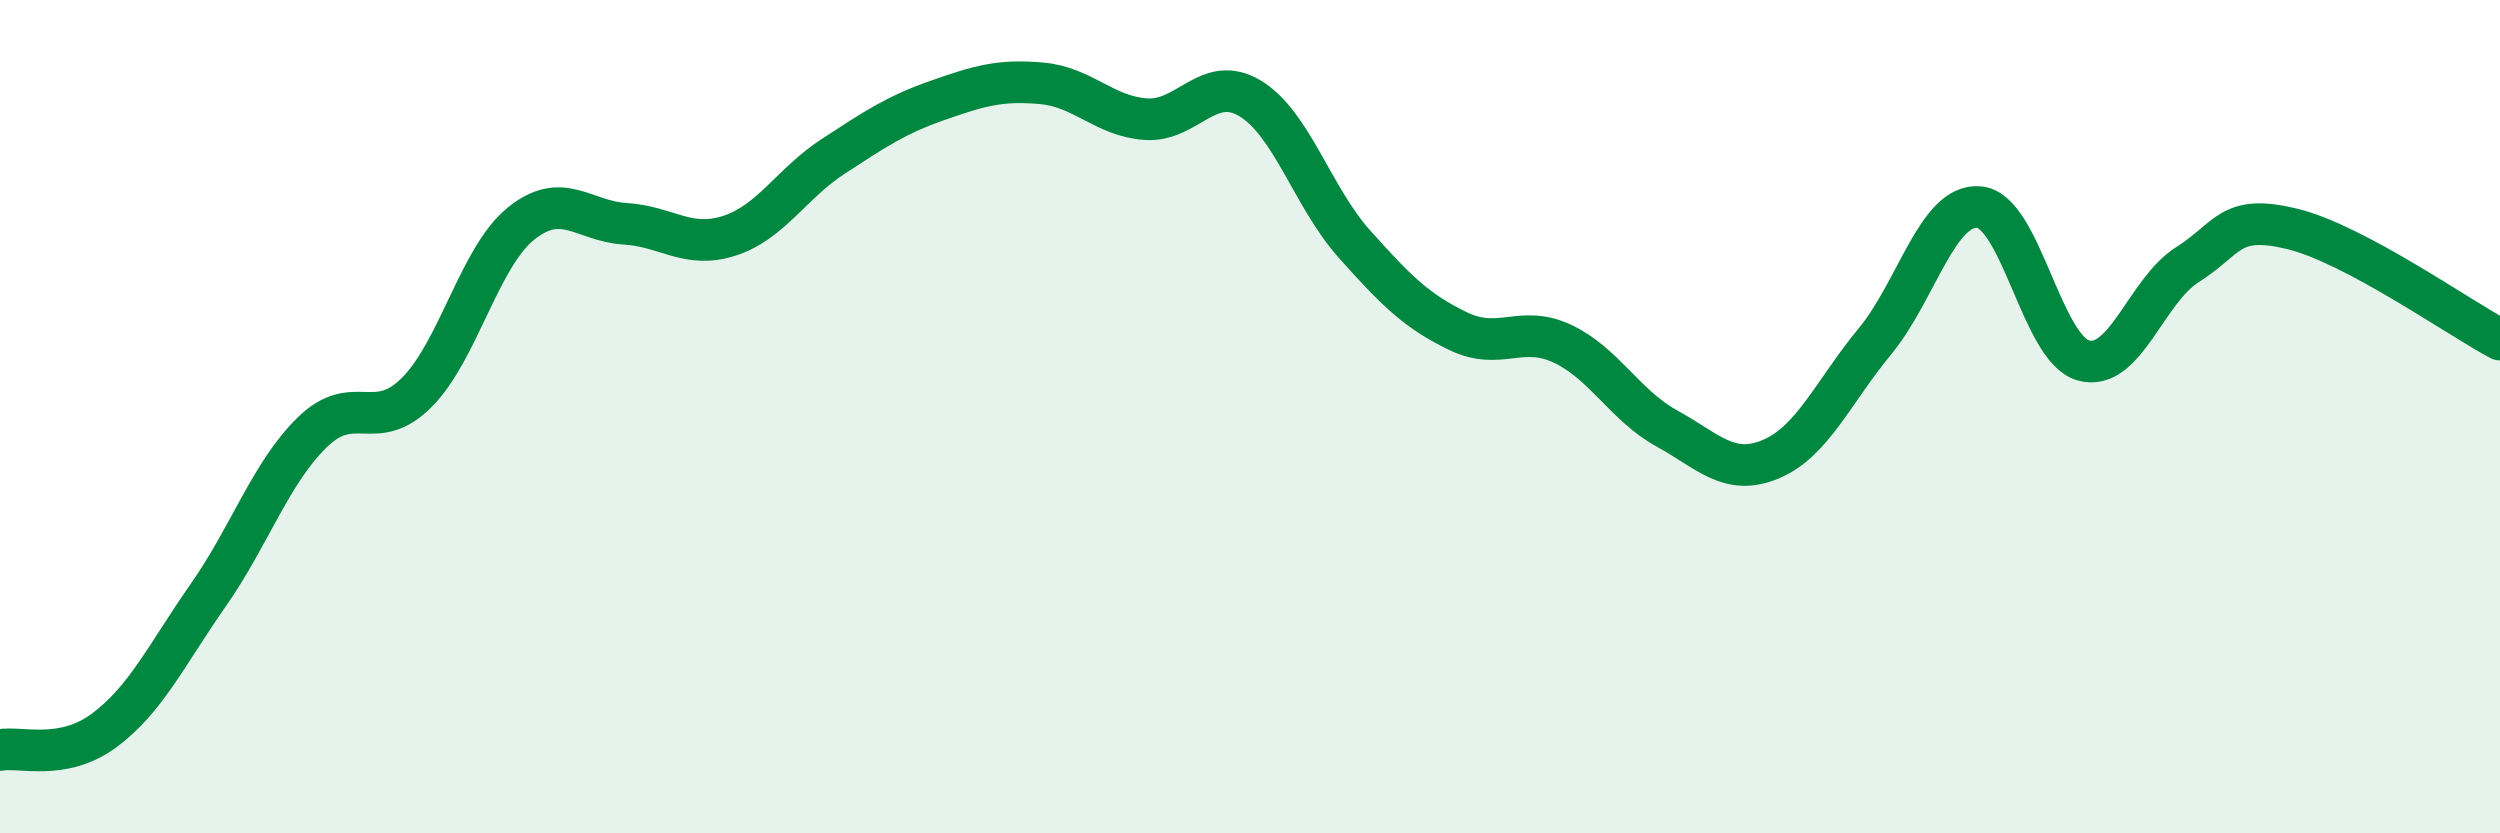
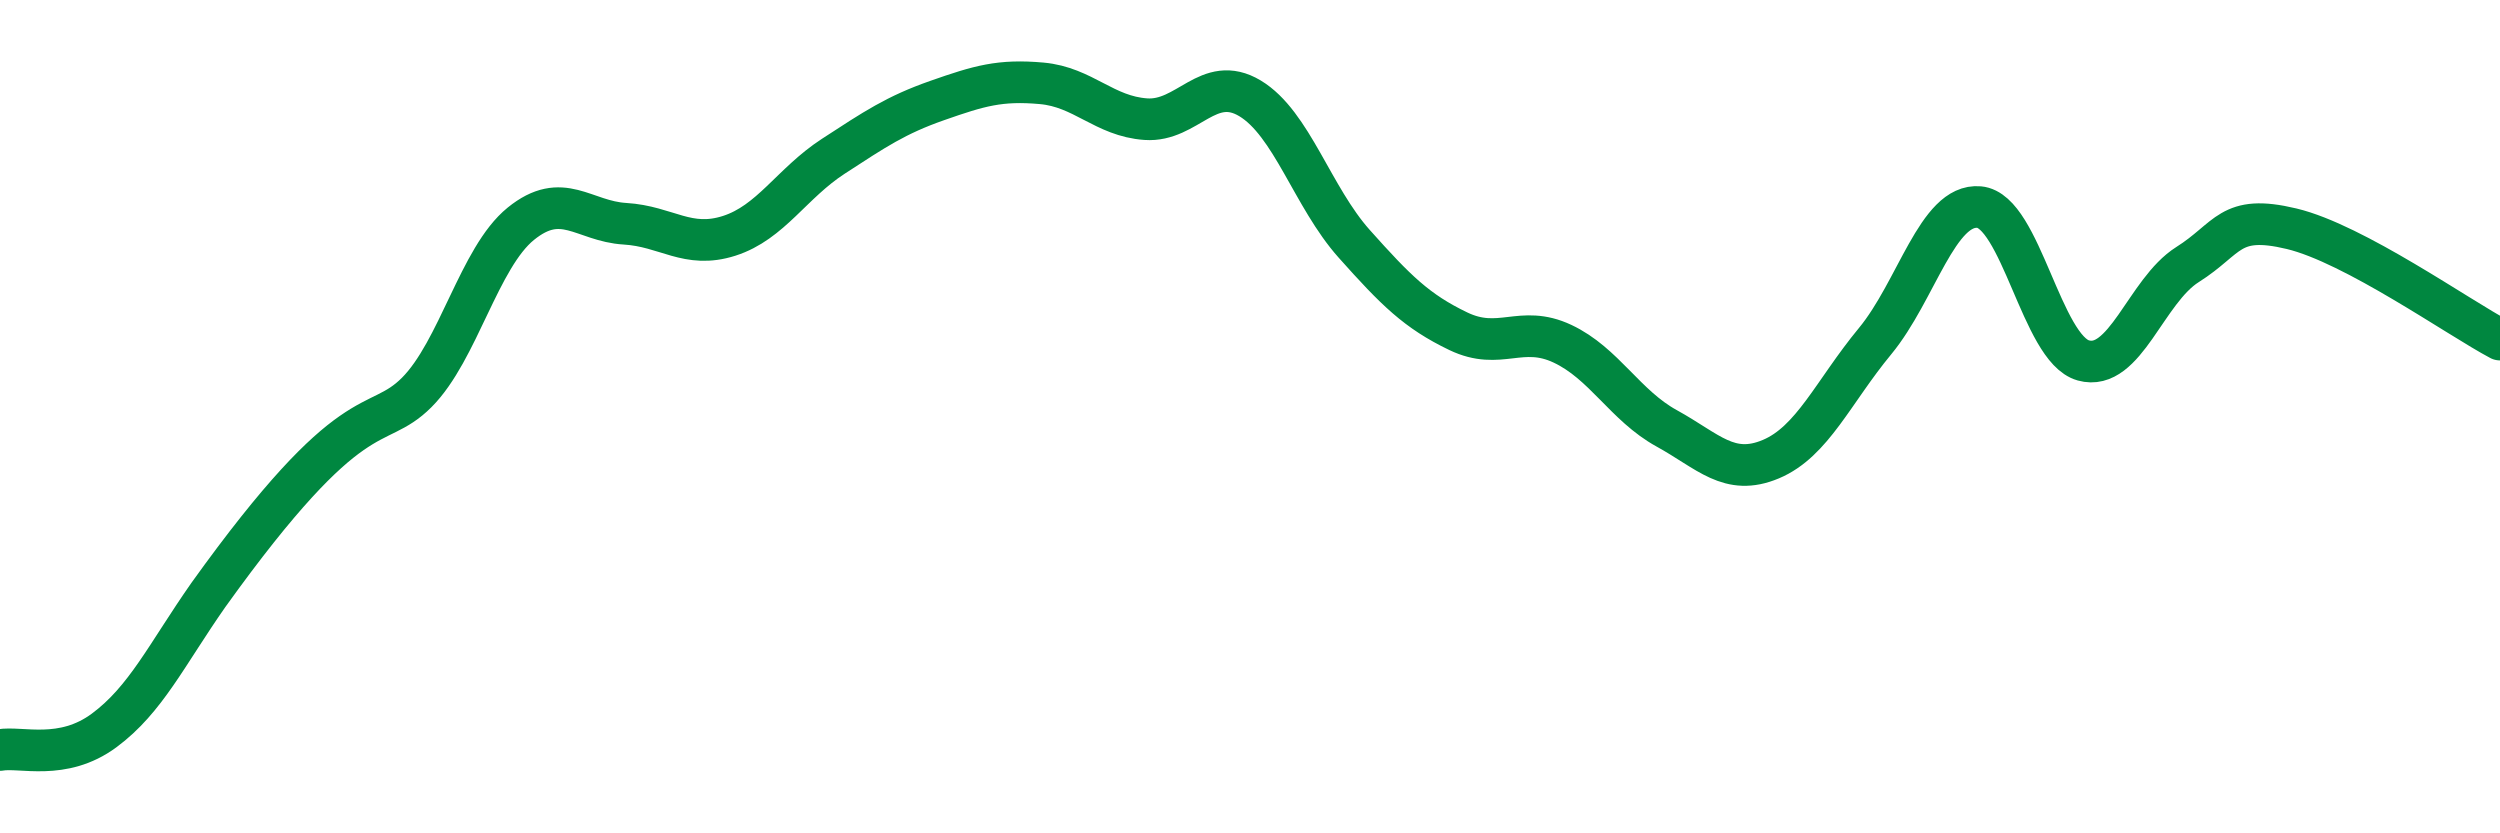
<svg xmlns="http://www.w3.org/2000/svg" width="60" height="20" viewBox="0 0 60 20">
-   <path d="M 0,18 C 0.5,17.91 1.5,18.27 2.5,17.53 C 3.5,16.79 4,15.71 5,14.28 C 6,12.85 6.5,11.34 7.5,10.37 C 8.5,9.4 9,10.42 10,9.42 C 11,8.42 11.5,6.18 12.5,5.37 C 13.5,4.56 14,5.31 15,5.37 C 16,5.43 16.5,5.98 17.5,5.66 C 18.5,5.34 19,4.4 20,3.75 C 21,3.1 21.5,2.76 22.5,2.41 C 23.5,2.06 24,1.91 25,2 C 26,2.09 26.5,2.79 27.5,2.86 C 28.5,2.93 29,1.76 30,2.36 C 31,2.96 31.5,4.73 32.5,5.85 C 33.5,6.97 34,7.47 35,7.95 C 36,8.43 36.5,7.78 37.5,8.25 C 38.5,8.72 39,9.73 40,10.28 C 41,10.83 41.5,11.44 42.5,11.02 C 43.5,10.6 44,9.4 45,8.19 C 46,6.98 46.5,4.88 47.5,4.97 C 48.5,5.06 49,8.37 50,8.65 C 51,8.93 51.5,6.98 52.5,6.35 C 53.5,5.72 53.5,5.13 55,5.49 C 56.5,5.85 59,7.62 60,8.15L60 20L0 20Z" fill="#008740" opacity="0.1" stroke-linecap="round" stroke-linejoin="round" />
-   <path d="M 0,18 C 0.5,17.91 1.5,18.27 2.5,17.53 C 3.5,16.79 4,15.71 5,14.28 C 6,12.85 6.5,11.34 7.5,10.37 C 8.5,9.4 9,10.42 10,9.42 C 11,8.42 11.5,6.18 12.5,5.37 C 13.5,4.56 14,5.31 15,5.37 C 16,5.43 16.5,5.98 17.5,5.66 C 18.5,5.34 19,4.4 20,3.75 C 21,3.1 21.5,2.76 22.5,2.41 C 23.5,2.06 24,1.91 25,2 C 26,2.09 26.5,2.79 27.5,2.86 C 28.5,2.93 29,1.76 30,2.36 C 31,2.96 31.5,4.73 32.5,5.85 C 33.5,6.97 34,7.47 35,7.95 C 36,8.43 36.5,7.78 37.5,8.25 C 38.5,8.72 39,9.73 40,10.28 C 41,10.83 41.5,11.44 42.5,11.02 C 43.5,10.6 44,9.4 45,8.19 C 46,6.98 46.5,4.88 47.5,4.97 C 48.5,5.06 49,8.37 50,8.65 C 51,8.93 51.5,6.98 52.5,6.35 C 53.5,5.72 53.5,5.13 55,5.49 C 56.5,5.85 59,7.62 60,8.15" stroke="#008740" stroke-width="1" fill="none" stroke-linecap="round" stroke-linejoin="round" />
+   <path d="M 0,18 C 0.5,17.91 1.5,18.27 2.5,17.53 C 3.5,16.79 4,15.71 5,14.28 C 8.5,9.4 9,10.42 10,9.42 C 11,8.42 11.5,6.18 12.5,5.37 C 13.5,4.56 14,5.31 15,5.37 C 16,5.43 16.5,5.98 17.5,5.66 C 18.5,5.34 19,4.4 20,3.75 C 21,3.1 21.5,2.76 22.5,2.41 C 23.5,2.06 24,1.91 25,2 C 26,2.09 26.5,2.79 27.5,2.86 C 28.5,2.93 29,1.76 30,2.36 C 31,2.96 31.5,4.73 32.5,5.85 C 33.5,6.97 34,7.47 35,7.95 C 36,8.43 36.5,7.78 37.5,8.25 C 38.5,8.72 39,9.73 40,10.28 C 41,10.83 41.5,11.44 42.5,11.02 C 43.5,10.6 44,9.4 45,8.19 C 46,6.98 46.5,4.88 47.5,4.97 C 48.5,5.06 49,8.37 50,8.65 C 51,8.93 51.5,6.98 52.5,6.35 C 53.5,5.72 53.5,5.13 55,5.49 C 56.5,5.85 59,7.62 60,8.15" stroke="#008740" stroke-width="1" fill="none" stroke-linecap="round" stroke-linejoin="round" />
</svg>